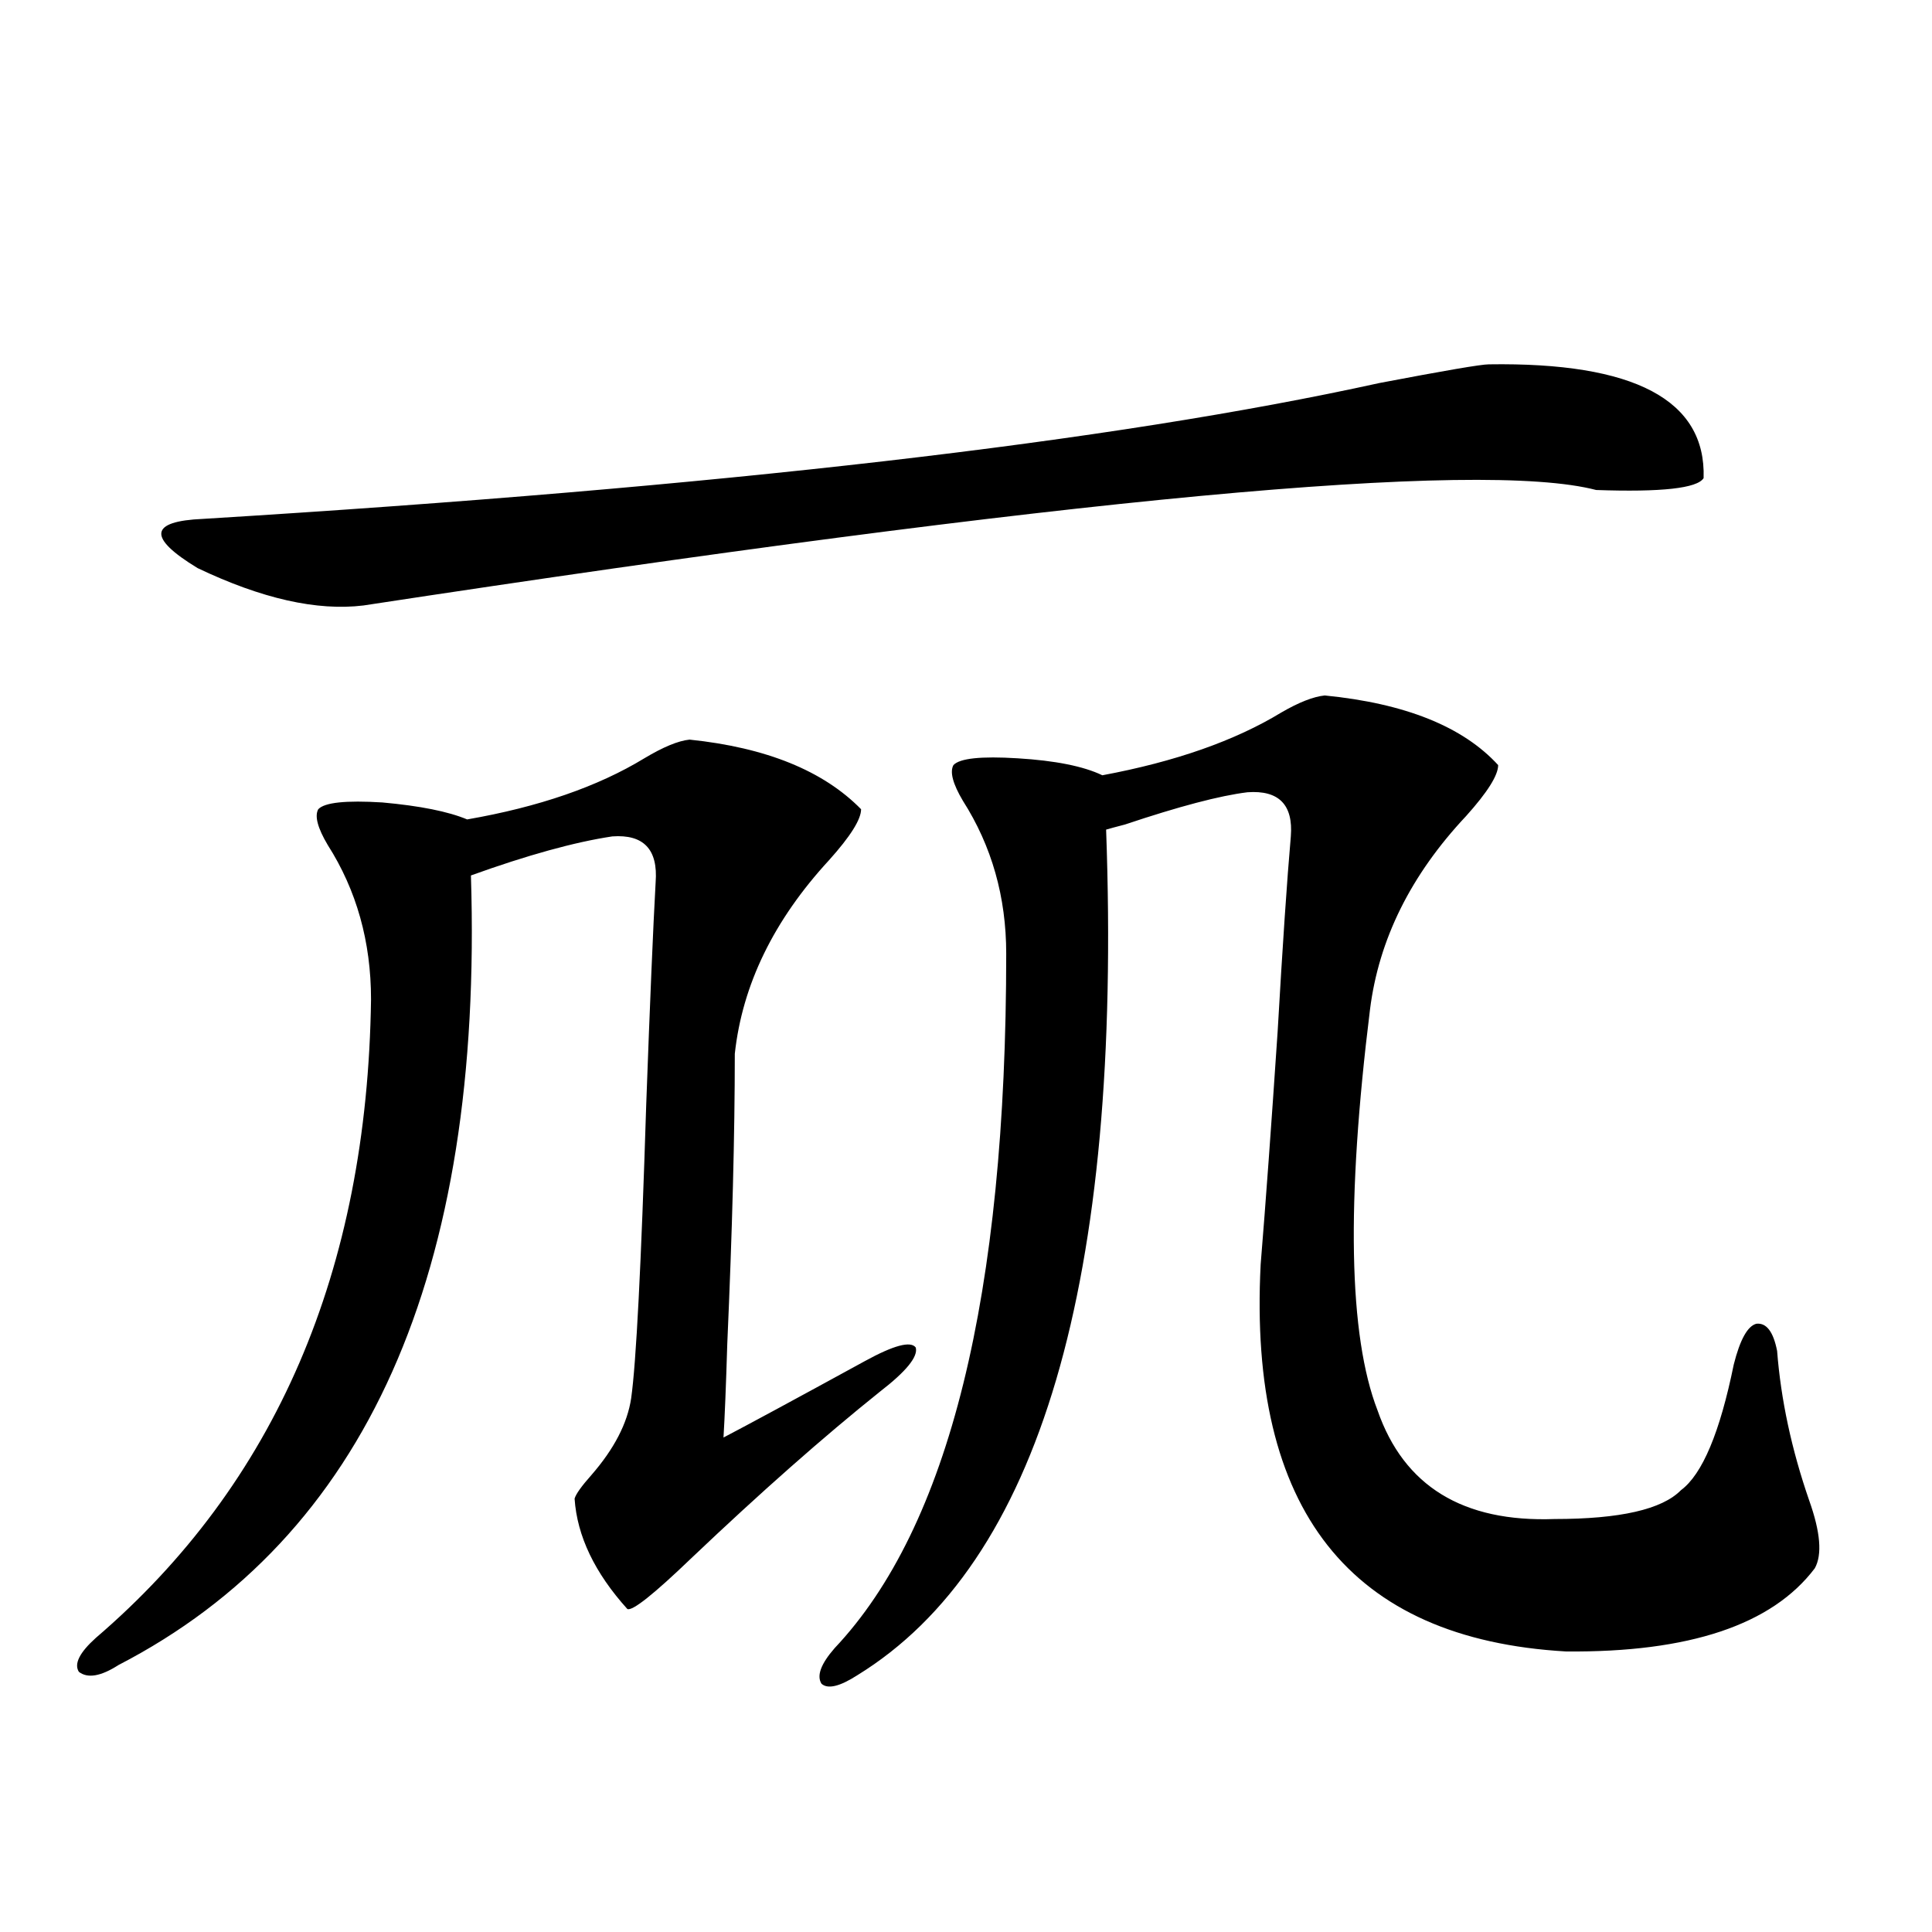
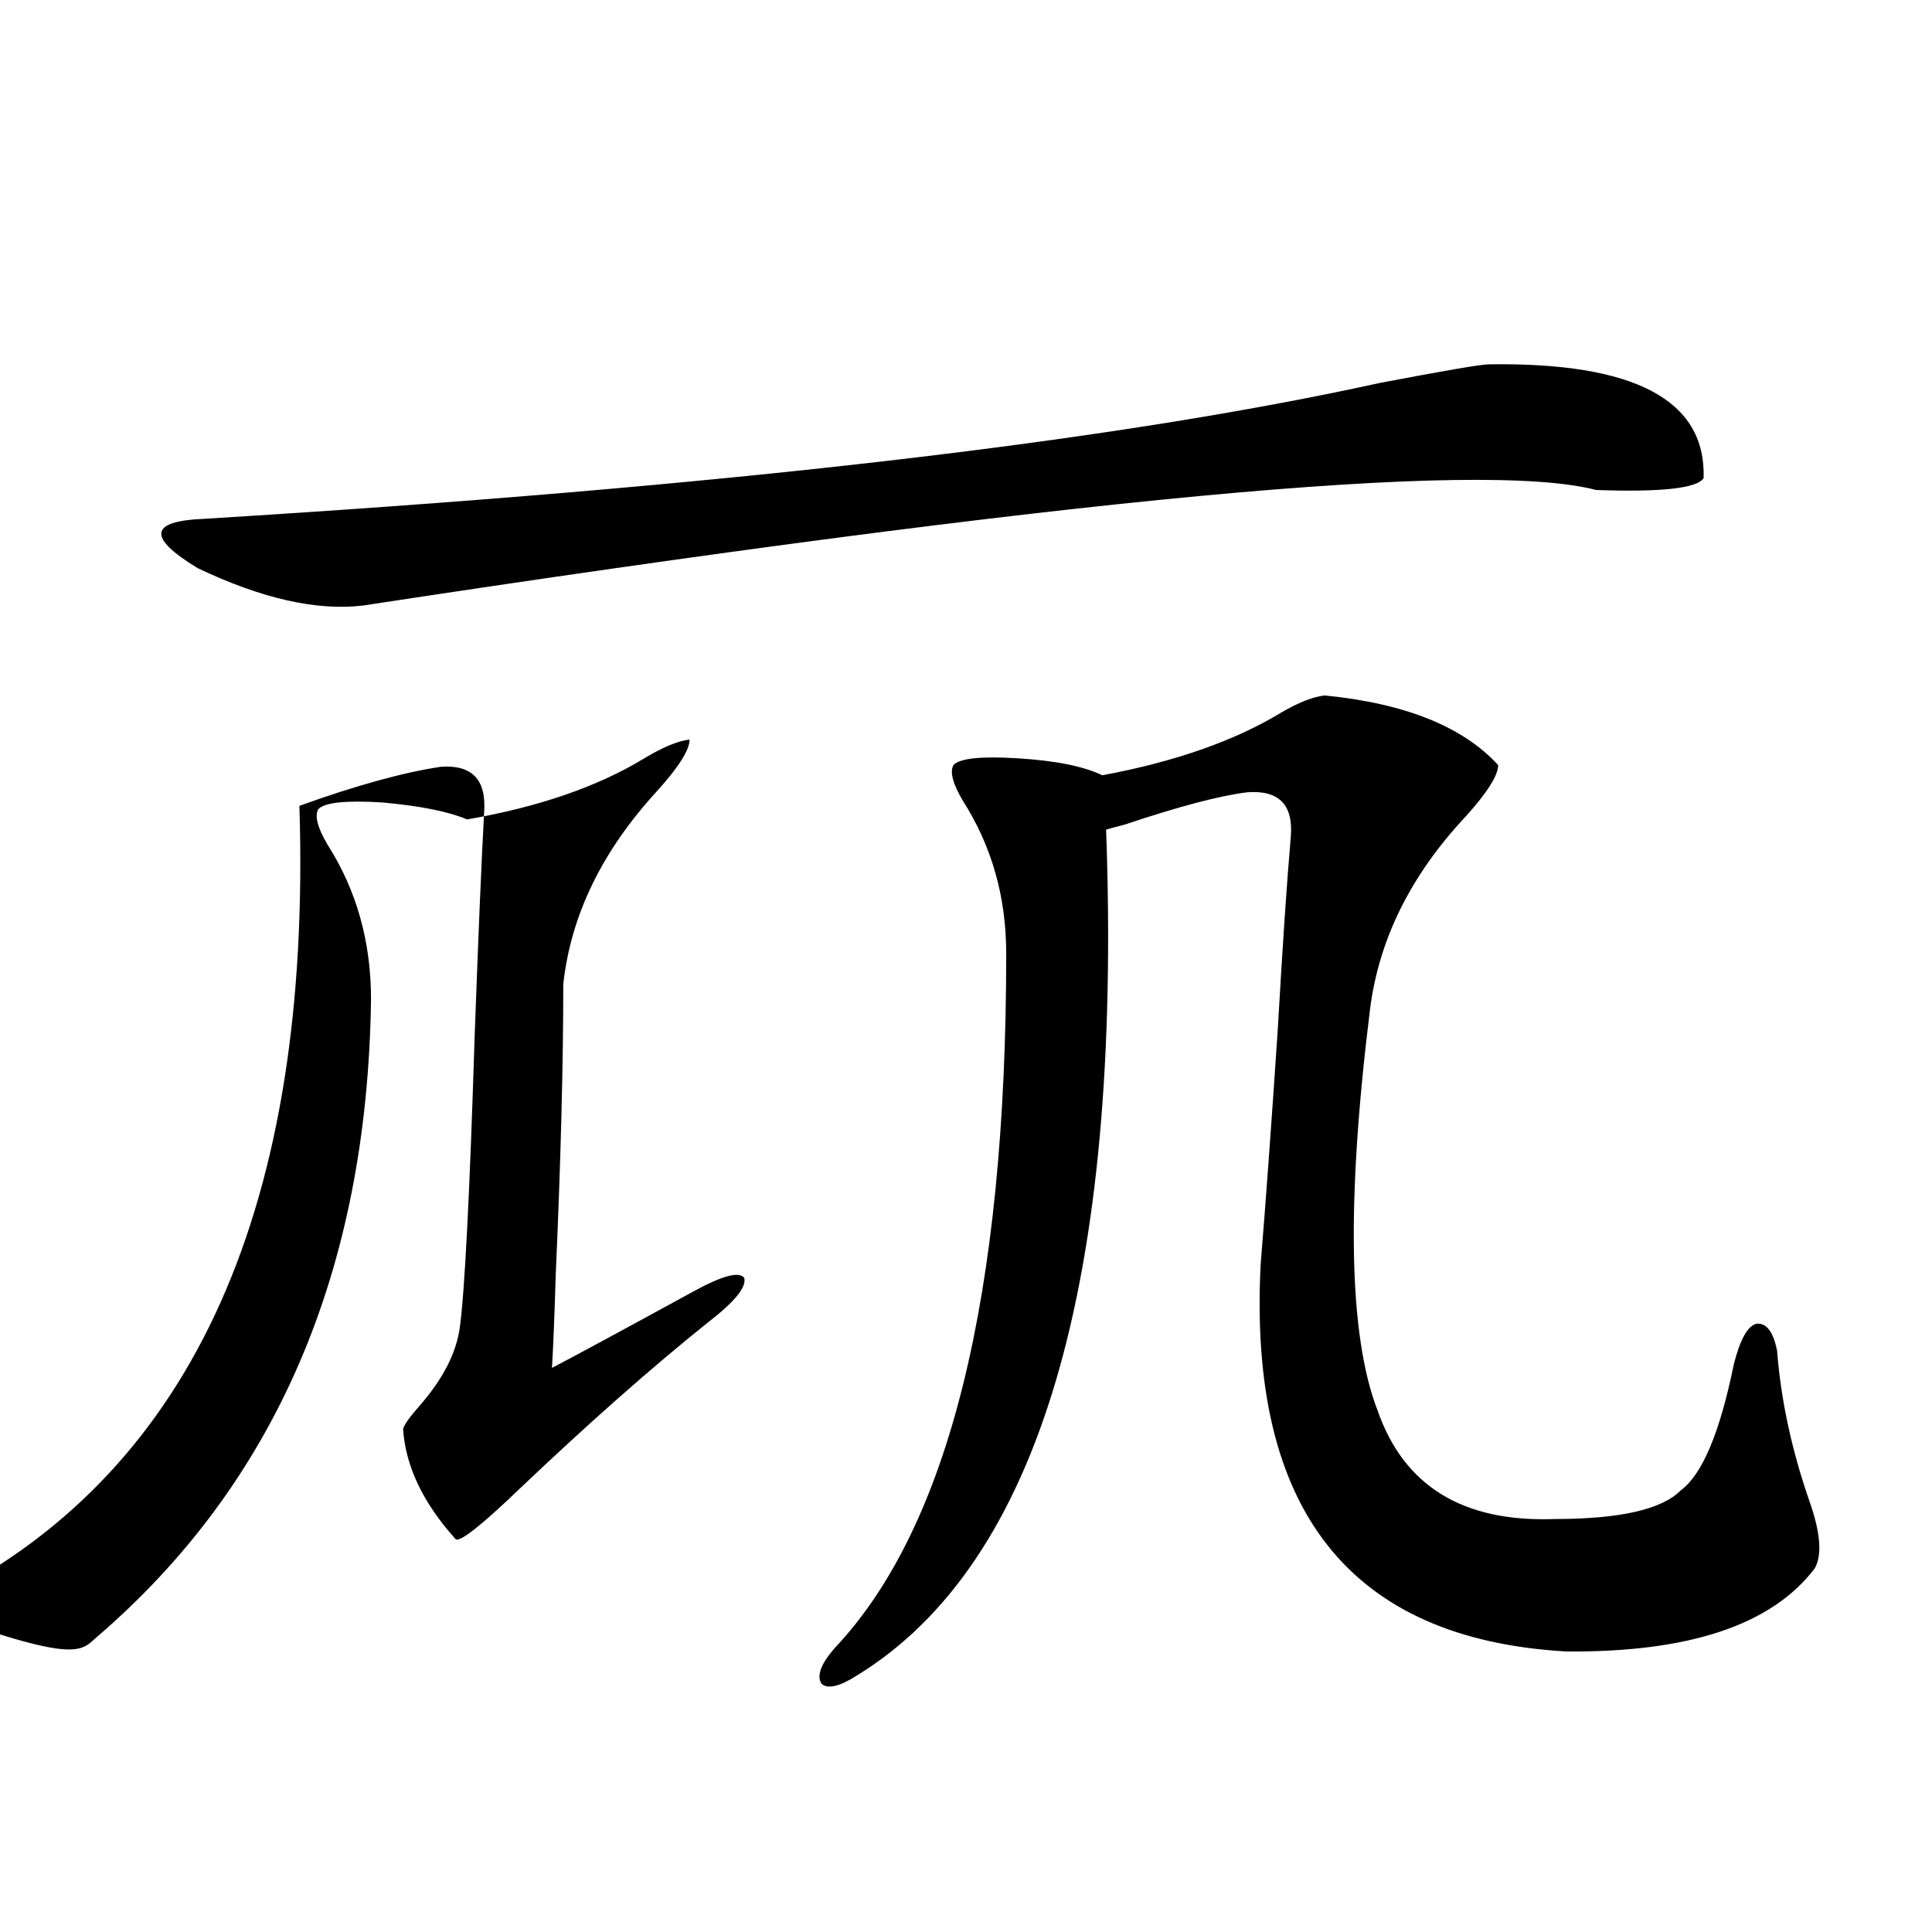
<svg xmlns="http://www.w3.org/2000/svg" version="1.1" id="图层_1" x="0px" y="0px" width="1000px" height="1000px" viewBox="0 0 1000 1000" enable-background="new 0 0 1000 1000" xml:space="preserve">
-   <path d="M49.608,847.766c93.001-79.679,140.484-189.844,142.436-330.469c0-29.883-7.484-56.538-22.438-79.98  c-5.213-8.789-6.829-14.941-4.878-18.457c3.247-3.516,14.299-4.683,33.17-3.516c19.512,1.758,34.146,4.696,43.901,8.789  c37.072-6.44,67.636-16.987,91.705-31.641c9.756-5.851,17.561-9.077,23.414-9.668c39.664,4.106,69.267,16.122,88.778,36.035  c0,5.273-5.533,14.063-16.585,26.367c-28.627,31.063-44.877,64.462-48.779,100.195c0,41.61-1.311,91.708-3.902,150.293  c-0.655,21.685-1.311,37.793-1.951,48.34c12.348-6.44,36.737-19.624,73.169-39.551c14.954-8.198,23.734-10.547,26.341-7.031  c1.296,4.696-4.878,12.305-18.536,22.852c-29.268,23.442-61.797,52.157-97.559,86.133c-19.512,18.745-30.578,27.534-33.17,26.367  c-16.92-18.745-26.021-37.793-27.316-57.129c0.641-2.335,3.567-6.44,8.78-12.305c11.707-13.472,18.536-26.655,20.487-39.551  c2.592-18.155,5.198-68.843,7.805-152.051c1.951-53.312,3.567-91.694,4.878-115.137c1.296-16.987-6.188-24.897-22.438-23.73  c-19.512,2.938-43.901,9.668-73.169,20.215c6.494,206.255-54.313,342.485-182.435,408.691c-9.115,5.851-15.944,7.031-20.487,3.516  C38.222,861.237,41.148,855.374,49.608,847.766z M105.217,268.566c267.311-16.397,470.232-39.839,608.766-70.313  c33.811-6.44,52.682-9.668,56.584-9.668c75.44-1.167,112.513,18.457,111.217,58.887c-3.262,5.273-21.798,7.333-55.608,6.152  c-60.486-15.82-273.164,4.106-638.033,59.766c-24.069,2.938-52.682-3.516-85.852-19.336  C76.27,278.234,77.245,269.747,105.217,268.566z M432.038,853.039c59.176-62.69,88.778-182.511,88.778-359.473  c0-29.292-7.484-55.659-22.438-79.102c-5.213-8.789-6.829-14.941-4.878-18.457c3.247-3.516,14.299-4.683,33.17-3.516  c19.512,1.181,34.146,4.106,43.901,8.789c37.713-7.031,68.611-17.866,92.681-32.52c9.101-5.273,16.585-8.198,22.438-8.789  c41.615,4.106,71.538,16.122,89.754,36.035c0,5.273-5.533,14.063-16.585,26.367c-28.627,30.474-45.212,63.872-49.755,100.195  c-12.362,99.618-11.066,168.75,3.902,207.422c13.658,39.263,44.222,58.008,91.705,56.25c33.811,0,55.608-4.972,65.364-14.941  c11.052-8.198,20.152-29.883,27.316-65.039c3.247-12.882,7.149-19.913,11.707-21.094c5.198-0.577,8.78,4.106,10.731,14.063  c1.951,25.2,7.47,50.977,16.585,77.344c5.854,16.411,6.829,28.125,2.927,35.156c-22.118,29.292-65.044,43.644-128.777,43.066  c-111.872-6.454-164.554-73.237-158.045-200.391c2.592-31.641,5.519-71.769,8.78-120.41c2.592-45.112,4.878-78.8,6.829-101.074  c1.296-16.397-6.188-24.019-22.438-22.852c-14.313,1.758-35.456,7.333-63.413,16.699c-4.558,1.181-7.805,2.06-9.756,2.637  c8.445,233.789-34.48,379.688-128.777,437.695c-9.115,5.851-15.289,7.319-18.536,4.395  C422.603,867.39,424.874,861.237,432.038,853.039z" />
+   <path d="M49.608,847.766c93.001-79.679,140.484-189.844,142.436-330.469c0-29.883-7.484-56.538-22.438-79.98  c-5.213-8.789-6.829-14.941-4.878-18.457c3.247-3.516,14.299-4.683,33.17-3.516c19.512,1.758,34.146,4.696,43.901,8.789  c37.072-6.44,67.636-16.987,91.705-31.641c9.756-5.851,17.561-9.077,23.414-9.668c0,5.273-5.533,14.063-16.585,26.367c-28.627,31.063-44.877,64.462-48.779,100.195c0,41.61-1.311,91.708-3.902,150.293  c-0.655,21.685-1.311,37.793-1.951,48.34c12.348-6.44,36.737-19.624,73.169-39.551c14.954-8.198,23.734-10.547,26.341-7.031  c1.296,4.696-4.878,12.305-18.536,22.852c-29.268,23.442-61.797,52.157-97.559,86.133c-19.512,18.745-30.578,27.534-33.17,26.367  c-16.92-18.745-26.021-37.793-27.316-57.129c0.641-2.335,3.567-6.44,8.78-12.305c11.707-13.472,18.536-26.655,20.487-39.551  c2.592-18.155,5.198-68.843,7.805-152.051c1.951-53.312,3.567-91.694,4.878-115.137c1.296-16.987-6.188-24.897-22.438-23.73  c-19.512,2.938-43.901,9.668-73.169,20.215c6.494,206.255-54.313,342.485-182.435,408.691c-9.115,5.851-15.944,7.031-20.487,3.516  C38.222,861.237,41.148,855.374,49.608,847.766z M105.217,268.566c267.311-16.397,470.232-39.839,608.766-70.313  c33.811-6.44,52.682-9.668,56.584-9.668c75.44-1.167,112.513,18.457,111.217,58.887c-3.262,5.273-21.798,7.333-55.608,6.152  c-60.486-15.82-273.164,4.106-638.033,59.766c-24.069,2.938-52.682-3.516-85.852-19.336  C76.27,278.234,77.245,269.747,105.217,268.566z M432.038,853.039c59.176-62.69,88.778-182.511,88.778-359.473  c0-29.292-7.484-55.659-22.438-79.102c-5.213-8.789-6.829-14.941-4.878-18.457c3.247-3.516,14.299-4.683,33.17-3.516  c19.512,1.181,34.146,4.106,43.901,8.789c37.713-7.031,68.611-17.866,92.681-32.52c9.101-5.273,16.585-8.198,22.438-8.789  c41.615,4.106,71.538,16.122,89.754,36.035c0,5.273-5.533,14.063-16.585,26.367c-28.627,30.474-45.212,63.872-49.755,100.195  c-12.362,99.618-11.066,168.75,3.902,207.422c13.658,39.263,44.222,58.008,91.705,56.25c33.811,0,55.608-4.972,65.364-14.941  c11.052-8.198,20.152-29.883,27.316-65.039c3.247-12.882,7.149-19.913,11.707-21.094c5.198-0.577,8.78,4.106,10.731,14.063  c1.951,25.2,7.47,50.977,16.585,77.344c5.854,16.411,6.829,28.125,2.927,35.156c-22.118,29.292-65.044,43.644-128.777,43.066  c-111.872-6.454-164.554-73.237-158.045-200.391c2.592-31.641,5.519-71.769,8.78-120.41c2.592-45.112,4.878-78.8,6.829-101.074  c1.296-16.397-6.188-24.019-22.438-22.852c-14.313,1.758-35.456,7.333-63.413,16.699c-4.558,1.181-7.805,2.06-9.756,2.637  c8.445,233.789-34.48,379.688-128.777,437.695c-9.115,5.851-15.289,7.319-18.536,4.395  C422.603,867.39,424.874,861.237,432.038,853.039z" />
</svg>